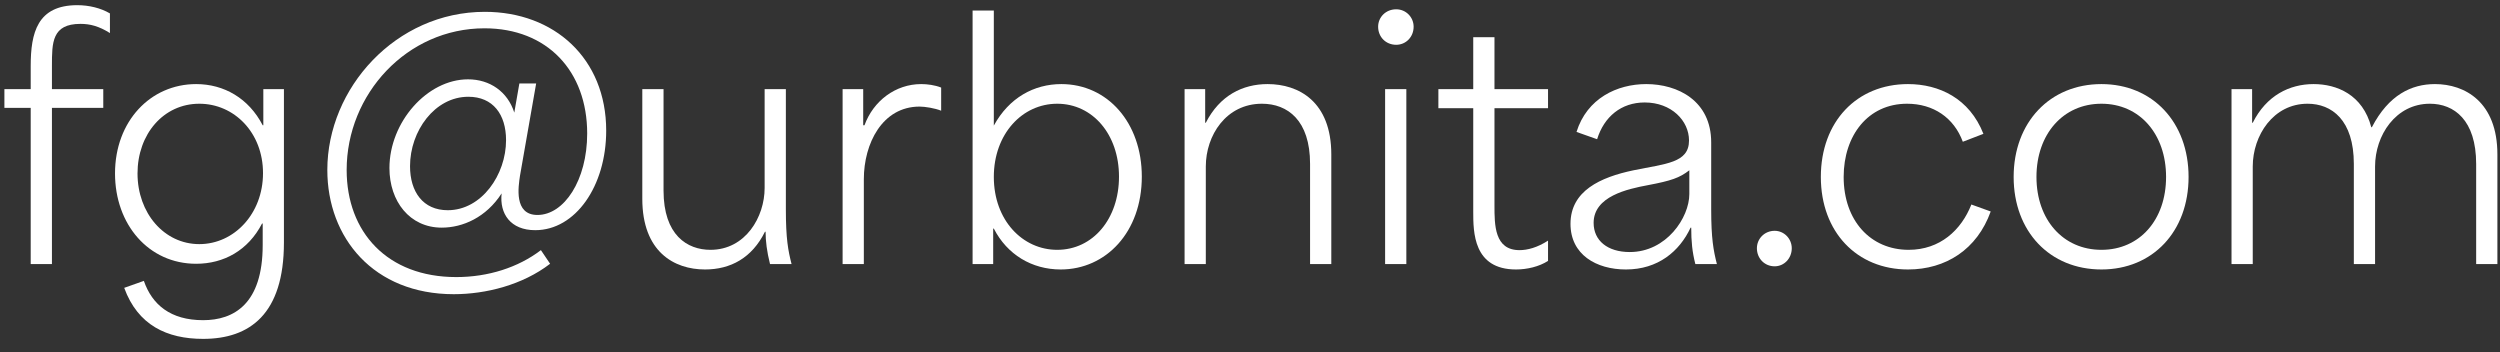
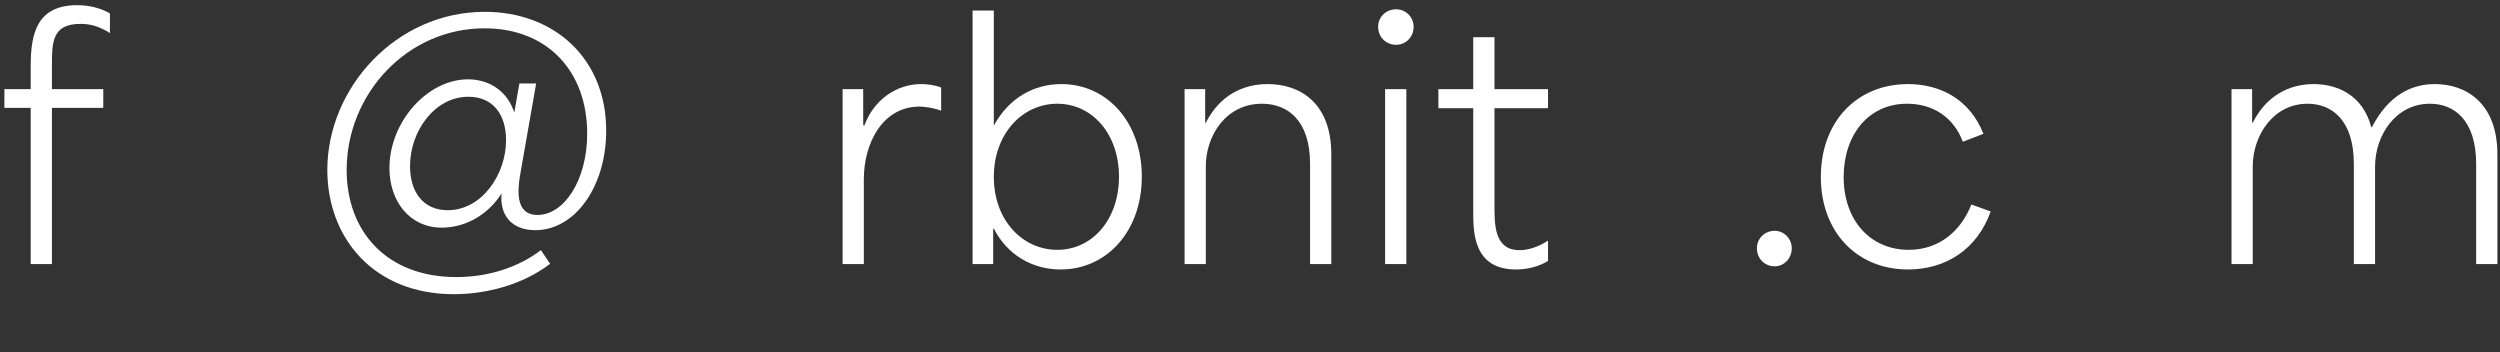
<svg xmlns="http://www.w3.org/2000/svg" width="142" height="20" viewBox="0 0 142 20" fill="none">
  <rect x="0" y="0" width="142" height="20" fill="#333333" stroke="none" />
  <path d="M126.75 15V5.064H127.92V6.972H127.956C128.73 5.424 130.044 4.776 131.412 4.776C132.726 4.776 134.202 5.37 134.688 7.224H134.724C135.678 5.388 136.974 4.776 138.306 4.776C139.998 4.776 141.852 5.784 141.852 8.772V15H140.646V9.312C140.646 6.81 139.386 5.892 138.018 5.892C136.074 5.892 134.904 7.692 134.904 9.456V15H133.698V9.312C133.698 6.81 132.438 5.892 131.07 5.892C129.126 5.892 127.956 7.692 127.956 9.456V15H126.75Z" fill="white" />
-   <path d="M119.361 15.306C116.427 15.306 114.375 13.146 114.375 10.05C114.375 6.954 116.427 4.776 119.361 4.776C122.277 4.776 124.311 6.954 124.311 10.05C124.311 13.146 122.277 15.306 119.361 15.306ZM115.671 10.05C115.671 12.48 117.183 14.19 119.361 14.19C121.539 14.19 123.033 12.48 123.033 10.05C123.033 7.62 121.539 5.892 119.361 5.892C117.183 5.892 115.671 7.62 115.671 10.05Z" fill="white" />
  <path d="M108.374 15.306C105.476 15.306 103.424 13.182 103.424 10.05C103.424 6.9 105.476 4.776 108.374 4.776C110.138 4.776 111.866 5.586 112.658 7.602L111.488 8.052C110.984 6.684 109.814 5.892 108.32 5.892C106.106 5.892 104.72 7.692 104.72 10.05C104.72 12.534 106.25 14.19 108.41 14.19C110.192 14.19 111.398 13.074 111.974 11.616L113.072 12.012C112.298 14.172 110.516 15.306 108.374 15.306Z" fill="white" />
  <path d="M100.8 15.126C100.224 15.126 99.792 14.676 99.792 14.1C99.792 13.56 100.224 13.11 100.8 13.11C101.34 13.11 101.772 13.56 101.772 14.1C101.772 14.676 101.34 15.126 100.8 15.126Z" fill="white" />
-   <path d="M92.354 15.306C90.662 15.306 89.204 14.46 89.204 12.714C89.204 10.842 90.896 10.068 92.786 9.672C94.622 9.294 95.936 9.258 95.936 7.98C95.936 6.864 94.946 5.82 93.416 5.82C92.084 5.82 91.112 6.63 90.716 7.908L89.546 7.494C90.14 5.586 91.85 4.776 93.506 4.776C95.306 4.776 97.196 5.73 97.196 8.088V11.886C97.196 13.542 97.322 14.226 97.52 15H96.296C96.116 14.298 96.062 13.704 96.062 12.93H96.026C95.396 14.28 94.172 15.306 92.354 15.306ZM90.518 12.66C90.518 13.668 91.31 14.316 92.57 14.316C94.658 14.316 95.954 12.354 95.954 11.022V9.672C95.396 10.104 94.928 10.266 93.596 10.518C92.444 10.734 90.518 11.148 90.518 12.66Z" fill="white" />
  <path d="M86.11 15.306C83.68 15.306 83.68 13.182 83.68 12.012V6.144C83.014 6.144 82.366 6.144 81.7 6.144V5.064H83.68C83.68 4.092 83.68 3.084 83.68 2.112H84.886V5.064C85.912 5.064 86.92 5.064 87.928 5.064V6.144H84.886C84.886 7.998 84.886 9.834 84.886 11.67C84.886 12.786 84.886 14.208 86.308 14.208C86.758 14.208 87.316 14.064 87.928 13.668V14.82C87.424 15.144 86.74 15.306 86.11 15.306Z" fill="white" />
  <path d="M78.674 15V5.064H79.88V15H78.674ZM78.278 1.518C78.278 0.978 78.71 0.528 79.304 0.528C79.862 0.528 80.294 0.978 80.294 1.518C80.294 2.094 79.862 2.544 79.304 2.544C78.71 2.544 78.278 2.094 78.278 1.518Z" fill="white" />
  <path d="M67.284 15V5.064H68.454V6.972H68.49C69.282 5.424 70.578 4.776 72 4.776C73.764 4.776 75.618 5.766 75.618 8.772V15H74.412V9.312C74.412 6.828 73.134 5.892 71.676 5.892C69.642 5.892 68.49 7.692 68.49 9.456V15H67.284Z" fill="white" />
-   <path d="M60.247 15.306C58.609 15.306 57.205 14.46 56.449 12.984H56.413V15H55.243V0.6H56.449V7.134C57.313 5.55 58.735 4.776 60.283 4.776C62.911 4.776 64.855 6.972 64.855 10.032C64.855 13.182 62.821 15.306 60.247 15.306ZM56.449 10.05C56.449 12.516 58.087 14.19 60.049 14.19C62.083 14.19 63.559 12.426 63.559 10.032C63.559 7.638 62.065 5.892 60.049 5.892C58.069 5.892 56.449 7.602 56.449 10.05Z" fill="white" />
+   <path d="M60.247 15.306C58.609 15.306 57.205 14.46 56.449 12.984H56.413V15H55.243V0.6H56.449V7.134C57.313 5.55 58.735 4.776 60.283 4.776C62.911 4.776 64.855 6.972 64.855 10.032C64.855 13.182 62.821 15.306 60.247 15.306M56.449 10.05C56.449 12.516 58.087 14.19 60.049 14.19C62.083 14.19 63.559 12.426 63.559 10.032C63.559 7.638 62.065 5.892 60.049 5.892C58.069 5.892 56.449 7.602 56.449 10.05Z" fill="white" />
  <path d="M47.86 15V5.064H49.03V7.116H49.102C49.606 5.73 50.866 4.776 52.324 4.776C52.666 4.776 53.098 4.83 53.458 4.974V6.288C53.098 6.144 52.54 6.054 52.234 6.054C50.11 6.054 49.066 8.16 49.066 10.176V15H47.86Z" fill="white" />
-   <path d="M40.047 15.306C38.283 15.306 36.483 14.298 36.483 11.292V5.064H37.689V10.824C37.689 13.362 39.039 14.19 40.353 14.19C42.351 14.19 43.431 12.318 43.431 10.68V5.064H44.637V11.886C44.637 13.56 44.763 14.226 44.961 15H43.737C43.557 14.28 43.485 13.686 43.485 13.164H43.449C42.711 14.658 41.487 15.306 40.047 15.306Z" fill="white" />
  <path d="M25.774 16.71C21.22 16.71 18.592 13.506 18.592 9.654C18.592 5.01 22.48 0.672 27.538 0.672C31.48 0.672 34.432 3.318 34.432 7.422C34.432 10.572 32.686 13.074 30.4 13.074C28.996 13.074 28.366 12.138 28.492 10.986C27.61 12.354 26.278 12.93 25.09 12.93C23.272 12.93 22.12 11.436 22.12 9.546C22.12 6.936 24.262 4.506 26.584 4.506C27.826 4.506 28.834 5.208 29.212 6.396C29.302 5.838 29.41 5.298 29.5 4.74H30.454L29.536 9.978C29.446 10.59 29.176 12.21 30.526 12.21C32.038 12.21 33.352 10.248 33.352 7.584C33.352 4.038 31.084 1.608 27.52 1.608C23.11 1.608 19.69 5.352 19.69 9.654C19.69 13.182 21.994 15.738 25.918 15.738C27.718 15.738 29.428 15.198 30.724 14.208L31.246 14.982C29.68 16.188 27.592 16.71 25.774 16.71ZM23.29 9.438C23.29 10.896 24.028 11.94 25.432 11.94C27.358 11.94 28.744 9.924 28.744 7.962C28.744 6.504 28.006 5.496 26.602 5.496C24.694 5.496 23.29 7.44 23.29 9.438Z" fill="white" />
-   <path d="M11.537 19.248C9.485 19.248 7.829 18.474 7.055 16.35L8.171 15.954C8.639 17.304 9.683 18.186 11.537 18.186C13.283 18.186 14.921 17.268 14.921 13.92V12.696H14.885C14.093 14.226 12.707 14.982 11.141 14.982C8.441 14.982 6.533 12.75 6.533 9.852C6.533 6.882 8.549 4.776 11.141 4.776C12.725 4.776 14.129 5.586 14.921 7.116H14.957V5.064H16.127V13.776C16.127 17.844 14.183 19.248 11.537 19.248ZM7.811 9.852C7.811 12.102 9.323 13.866 11.321 13.866C13.301 13.866 14.939 12.138 14.939 9.834C14.939 7.53 13.301 5.892 11.321 5.892C9.287 5.892 7.811 7.62 7.811 9.852Z" fill="white" />
  <path d="M1.744 15V6.126C1.24 6.126 0.754 6.126 0.25 6.126V5.064H1.744C1.744 4.632 1.744 4.182 1.744 3.75C1.744 1.86 2.122 0.294 4.39 0.294C5.056 0.294 5.722 0.456 6.244 0.762V1.878C5.614 1.482 5.11 1.356 4.57 1.356C2.95 1.356 2.95 2.418 2.95 3.732V5.064C3.922 5.064 4.894 5.064 5.866 5.064V6.126H2.95C2.95 9.078 2.95 12.048 2.95 15H1.744Z" fill="white" />
</svg>